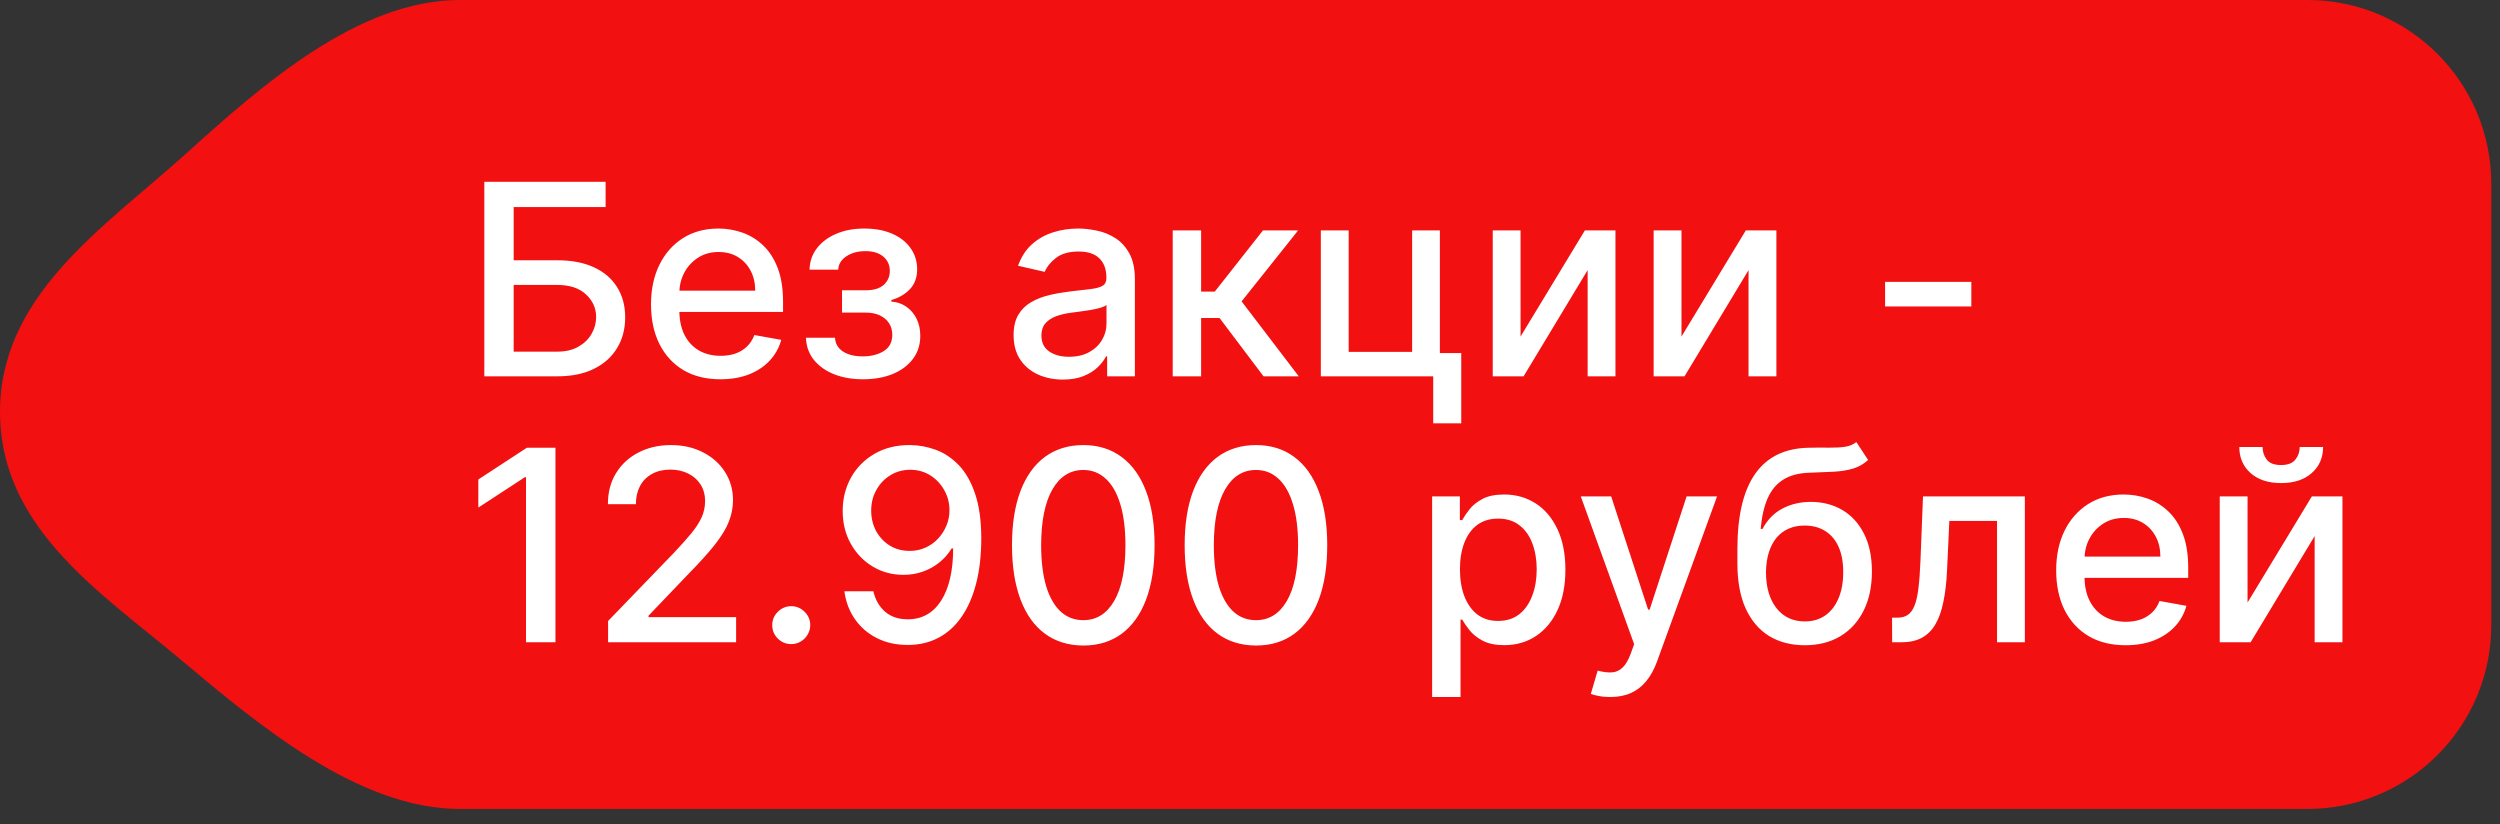
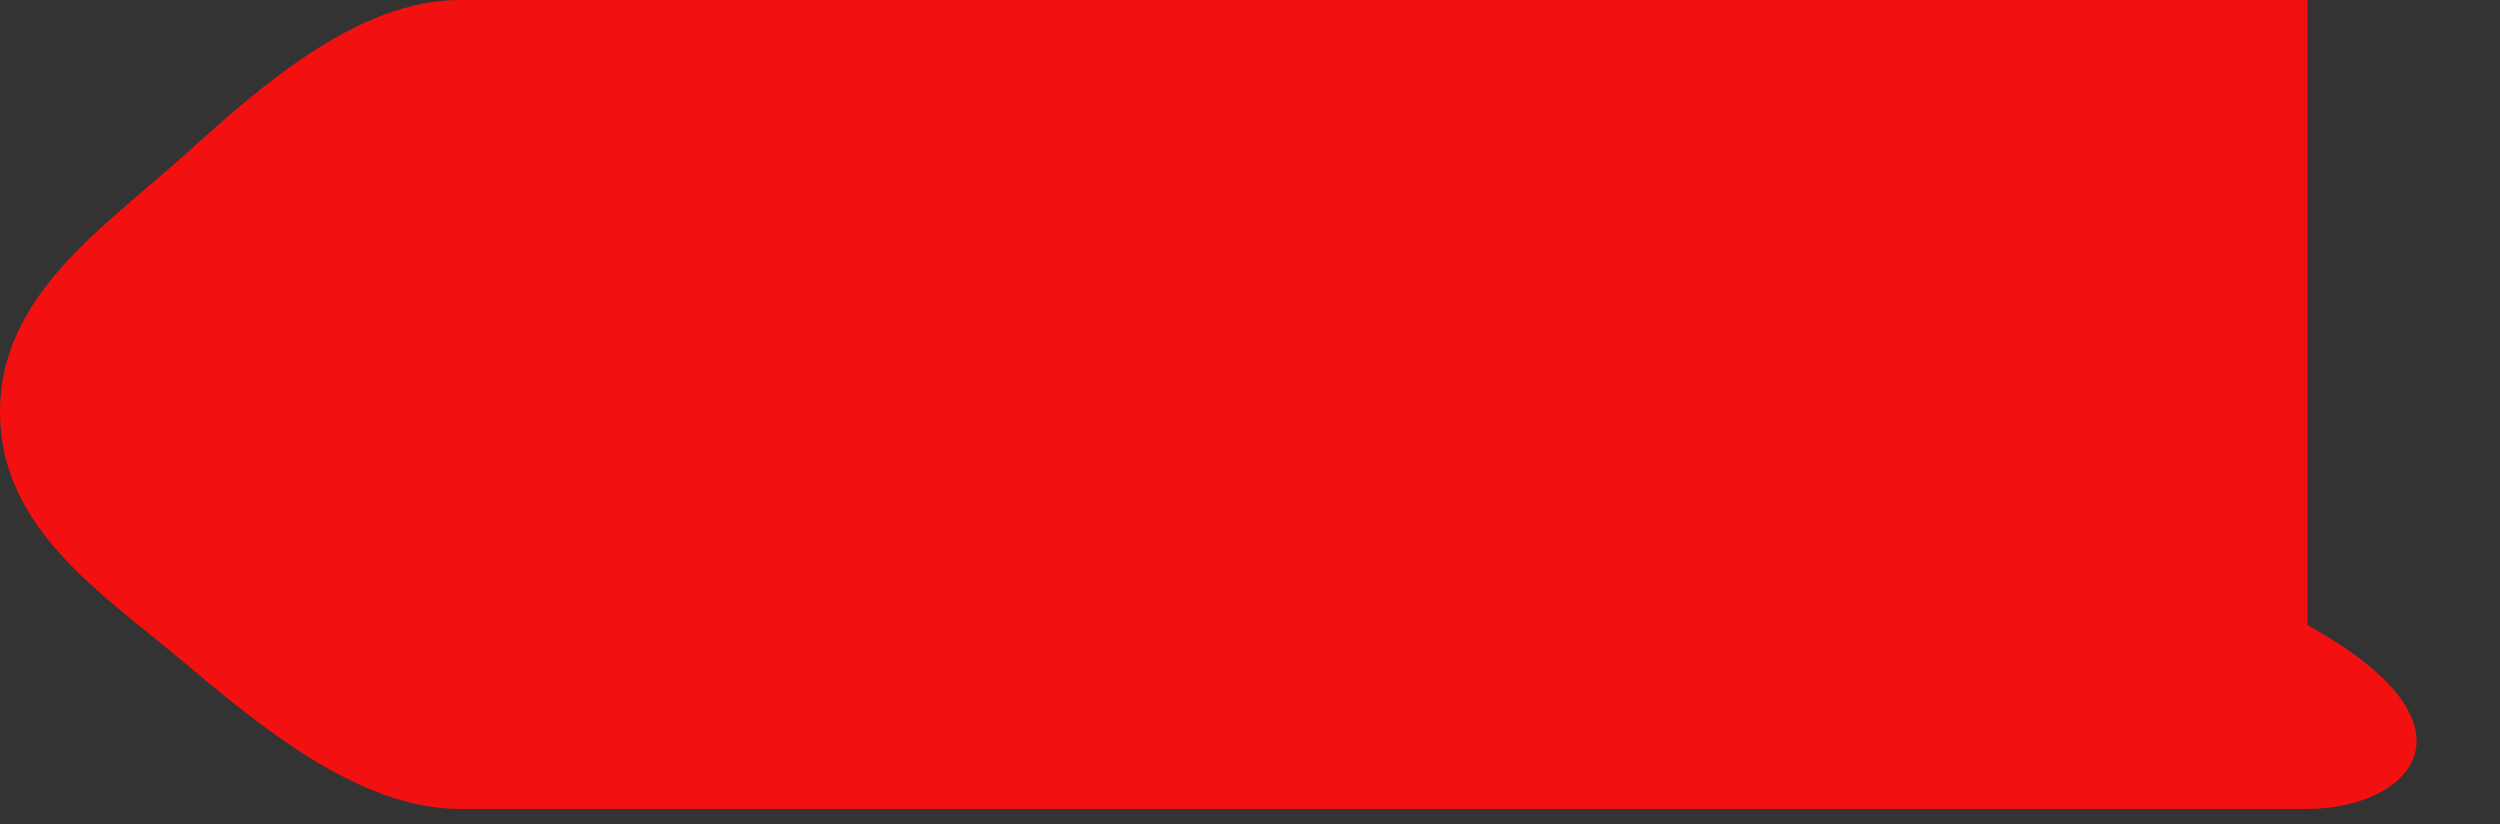
<svg xmlns="http://www.w3.org/2000/svg" width="94" height="31" viewBox="0 0 94 31" fill="none">
  <rect x="0" y="0" width="94" height="31" fill="#333333" stroke="none" />
-   <path d="M86.76 0C90.577 0 93.672 3.095 93.672 6.913V23.504C93.672 27.321 90.577 30.416 86.76 30.416H17.286C13.468 30.416 9.7 27.24 6.775 24.786C3.834 22.319 0.137 19.932 0.004 15.727C-0.141 11.152 3.908 8.566 6.988 5.782C9.821 3.222 13.468 0 17.286 0H86.76Z" fill="#F21010" />
-   <path d="M18.21 14.15V6.835H22.771V7.786H19.314V9.786H20.949C21.492 9.786 21.953 9.874 22.332 10.05C22.713 10.226 23.003 10.475 23.203 10.796C23.406 11.118 23.507 11.497 23.507 11.932C23.507 12.368 23.406 12.753 23.203 13.086C23.003 13.419 22.713 13.68 22.332 13.868C21.953 14.056 21.492 14.15 20.949 14.15H18.21ZM19.314 13.222H20.949C21.264 13.222 21.529 13.16 21.746 13.036C21.965 12.912 22.131 12.752 22.242 12.554C22.357 12.356 22.414 12.144 22.414 11.918C22.414 11.589 22.288 11.307 22.035 11.072C21.783 10.833 21.421 10.714 20.949 10.714H19.314V13.222ZM27.089 14.261C26.549 14.261 26.083 14.146 25.693 13.915C25.305 13.681 25.005 13.354 24.793 12.932C24.583 12.509 24.478 12.012 24.478 11.443C24.478 10.881 24.583 10.386 24.793 9.957C25.005 9.529 25.3 9.194 25.678 8.954C26.059 8.713 26.505 8.593 27.014 8.593C27.324 8.593 27.624 8.644 27.914 8.746C28.205 8.849 28.465 9.009 28.697 9.229C28.927 9.448 29.11 9.732 29.243 10.082C29.376 10.43 29.443 10.852 29.443 11.35V11.729H25.082V10.929H28.396C28.396 10.648 28.339 10.399 28.225 10.182C28.111 9.963 27.95 9.79 27.743 9.664C27.538 9.538 27.298 9.475 27.021 9.475C26.721 9.475 26.459 9.549 26.236 9.696C26.014 9.842 25.843 10.032 25.721 10.268C25.602 10.501 25.543 10.755 25.543 11.029V11.654C25.543 12.02 25.607 12.332 25.735 12.589C25.866 12.847 26.049 13.043 26.282 13.179C26.515 13.312 26.788 13.379 27.1 13.379C27.302 13.379 27.487 13.35 27.654 13.293C27.82 13.234 27.964 13.146 28.086 13.029C28.207 12.912 28.3 12.768 28.364 12.597L29.375 12.779C29.294 13.076 29.149 13.337 28.939 13.561C28.732 13.783 28.471 13.955 28.157 14.079C27.845 14.2 27.489 14.261 27.089 14.261ZM30.303 12.7H31.396C31.41 12.924 31.511 13.097 31.699 13.218C31.89 13.34 32.136 13.4 32.439 13.4C32.746 13.4 33.008 13.335 33.225 13.204C33.441 13.07 33.55 12.865 33.55 12.586C33.55 12.419 33.508 12.274 33.425 12.15C33.344 12.024 33.228 11.926 33.078 11.857C32.931 11.788 32.755 11.754 32.553 11.754H31.66V10.914H32.553C32.855 10.914 33.082 10.845 33.232 10.707C33.382 10.569 33.457 10.396 33.457 10.189C33.457 9.966 33.376 9.786 33.214 9.65C33.054 9.512 32.832 9.443 32.546 9.443C32.255 9.443 32.014 9.508 31.821 9.639C31.628 9.768 31.527 9.935 31.517 10.139H30.439C30.446 9.832 30.539 9.563 30.717 9.332C30.898 9.099 31.141 8.918 31.446 8.789C31.753 8.658 32.102 8.593 32.492 8.593C32.9 8.593 33.252 8.658 33.55 8.789C33.847 8.92 34.077 9.101 34.239 9.332C34.403 9.563 34.485 9.829 34.485 10.129C34.485 10.431 34.395 10.679 34.214 10.871C34.035 11.062 33.802 11.199 33.514 11.282V11.339C33.726 11.354 33.914 11.418 34.078 11.532C34.242 11.647 34.371 11.798 34.464 11.986C34.557 12.174 34.603 12.387 34.603 12.625C34.603 12.961 34.51 13.252 34.325 13.497C34.141 13.742 33.886 13.931 33.56 14.065C33.236 14.196 32.866 14.261 32.45 14.261C32.045 14.261 31.682 14.198 31.36 14.072C31.041 13.943 30.787 13.762 30.599 13.529C30.414 13.296 30.315 13.019 30.303 12.7ZM39.964 14.272C39.617 14.272 39.303 14.207 39.022 14.079C38.74 13.948 38.518 13.759 38.354 13.511C38.192 13.263 38.111 12.96 38.111 12.6C38.111 12.291 38.17 12.036 38.289 11.836C38.408 11.636 38.569 11.477 38.772 11.361C38.974 11.244 39.2 11.156 39.45 11.097C39.7 11.037 39.955 10.992 40.214 10.961C40.543 10.923 40.81 10.892 41.014 10.868C41.219 10.842 41.368 10.8 41.461 10.743C41.554 10.686 41.6 10.593 41.6 10.464V10.439C41.6 10.127 41.512 9.886 41.336 9.714C41.162 9.543 40.903 9.457 40.557 9.457C40.198 9.457 39.914 9.537 39.707 9.696C39.502 9.854 39.361 10.029 39.282 10.222L38.279 9.993C38.398 9.66 38.571 9.39 38.8 9.186C39.031 8.979 39.297 8.829 39.596 8.736C39.897 8.64 40.212 8.593 40.543 8.593C40.762 8.593 40.994 8.619 41.239 8.671C41.487 8.721 41.718 8.814 41.932 8.95C42.149 9.086 42.327 9.28 42.465 9.532C42.603 9.782 42.672 10.107 42.672 10.507V14.15H41.629V13.4H41.586C41.517 13.538 41.413 13.674 41.275 13.807C41.137 13.941 40.96 14.052 40.743 14.14C40.526 14.228 40.267 14.272 39.964 14.272ZM40.197 13.415C40.492 13.415 40.744 13.356 40.954 13.24C41.166 13.123 41.326 12.97 41.436 12.782C41.548 12.592 41.604 12.388 41.604 12.172V11.464C41.566 11.502 41.492 11.538 41.382 11.572C41.275 11.603 41.153 11.63 41.014 11.654C40.876 11.675 40.742 11.695 40.611 11.714C40.48 11.731 40.37 11.745 40.282 11.757C40.075 11.784 39.886 11.828 39.714 11.889C39.545 11.951 39.41 12.041 39.307 12.157C39.207 12.272 39.157 12.424 39.157 12.614C39.157 12.879 39.255 13.079 39.45 13.215C39.645 13.348 39.894 13.415 40.197 13.415ZM44.094 14.15V8.664H45.162V10.964H45.676L47.487 8.664H48.809L46.684 11.332L48.834 14.15H47.509L45.855 11.957H45.162V14.15H44.094ZM54.139 8.664V13.275H54.943V15.918H53.889V14.15H49.663V8.664H50.71V13.229H53.096V8.664H54.139ZM57.173 12.654L59.591 8.664H60.741V14.15H59.695V10.157L57.287 14.15H56.127V8.664H57.173V12.654ZM63.224 12.654L65.642 8.664H66.792V14.15H65.745V10.157L63.338 14.15H62.177V8.664H63.224V12.654ZM74.122 10.597V11.522H70.879V10.597H74.122ZM20.885 16.835V24.15H19.778V17.943H19.735L17.985 19.086V18.028L19.81 16.835H20.885ZM22.864 24.15V23.35L25.339 20.786C25.603 20.507 25.821 20.263 25.993 20.054C26.166 19.842 26.296 19.64 26.382 19.45C26.468 19.259 26.511 19.057 26.511 18.843C26.511 18.6 26.453 18.39 26.339 18.214C26.225 18.036 26.069 17.899 25.871 17.803C25.674 17.706 25.451 17.657 25.203 17.657C24.941 17.657 24.713 17.711 24.518 17.818C24.322 17.925 24.172 18.076 24.067 18.271C23.963 18.467 23.91 18.695 23.91 18.957H22.857C22.857 18.512 22.959 18.122 23.164 17.789C23.369 17.456 23.65 17.197 24.007 17.014C24.364 16.828 24.77 16.735 25.225 16.735C25.684 16.735 26.089 16.827 26.439 17.011C26.792 17.192 27.067 17.439 27.264 17.753C27.462 18.065 27.561 18.418 27.561 18.811C27.561 19.082 27.509 19.348 27.407 19.607C27.307 19.867 27.132 20.156 26.882 20.475C26.632 20.792 26.284 21.176 25.839 21.629L24.385 23.15V23.204H27.678V24.15H22.864ZM29.75 24.218C29.555 24.218 29.387 24.149 29.247 24.011C29.106 23.871 29.036 23.701 29.036 23.504C29.036 23.309 29.106 23.142 29.247 23.004C29.387 22.863 29.555 22.793 29.75 22.793C29.945 22.793 30.113 22.863 30.254 23.004C30.394 23.142 30.465 23.309 30.465 23.504C30.465 23.635 30.431 23.755 30.364 23.865C30.3 23.972 30.215 24.058 30.107 24.122C30 24.186 29.881 24.218 29.75 24.218ZM34.225 16.735C34.551 16.738 34.872 16.797 35.189 16.914C35.506 17.031 35.791 17.221 36.046 17.485C36.303 17.75 36.508 18.107 36.661 18.557C36.815 19.005 36.894 19.562 36.896 20.229C36.896 20.869 36.832 21.439 36.703 21.939C36.575 22.437 36.39 22.857 36.15 23.2C35.912 23.543 35.622 23.804 35.282 23.983C34.941 24.161 34.558 24.25 34.132 24.25C33.696 24.25 33.309 24.165 32.971 23.993C32.633 23.822 32.358 23.585 32.146 23.282C31.934 22.978 31.802 22.628 31.749 22.232H32.839C32.91 22.547 33.056 22.802 33.275 22.997C33.496 23.19 33.782 23.286 34.132 23.286C34.667 23.286 35.085 23.053 35.386 22.586C35.685 22.117 35.837 21.462 35.839 20.622H35.782C35.658 20.826 35.503 21.003 35.318 21.15C35.134 21.298 34.928 21.412 34.7 21.493C34.471 21.574 34.227 21.614 33.968 21.614C33.546 21.614 33.163 21.511 32.817 21.304C32.472 21.097 32.197 20.812 31.992 20.45C31.788 20.088 31.685 19.675 31.685 19.211C31.685 18.749 31.79 18.33 32 17.953C32.211 17.577 32.507 17.28 32.885 17.061C33.266 16.839 33.713 16.731 34.225 16.735ZM34.228 17.664C33.95 17.664 33.698 17.733 33.475 17.871C33.253 18.007 33.078 18.192 32.95 18.425C32.821 18.656 32.757 18.913 32.757 19.196C32.757 19.48 32.819 19.737 32.942 19.968C33.069 20.197 33.24 20.379 33.457 20.514C33.676 20.648 33.926 20.714 34.207 20.714C34.416 20.714 34.612 20.674 34.792 20.593C34.974 20.512 35.132 20.4 35.268 20.257C35.403 20.112 35.509 19.948 35.586 19.764C35.662 19.581 35.7 19.388 35.7 19.186C35.7 18.917 35.636 18.667 35.507 18.436C35.381 18.205 35.207 18.019 34.985 17.878C34.764 17.736 34.512 17.664 34.228 17.664ZM40.733 24.272C40.169 24.269 39.687 24.121 39.287 23.825C38.887 23.53 38.581 23.1 38.369 22.536C38.157 21.972 38.051 21.292 38.051 20.497C38.051 19.704 38.157 19.026 38.369 18.464C38.583 17.902 38.89 17.474 39.29 17.178C39.693 16.883 40.174 16.735 40.733 16.735C41.293 16.735 41.773 16.884 42.173 17.182C42.573 17.477 42.879 17.906 43.091 18.468C43.305 19.027 43.412 19.704 43.412 20.497C43.412 21.294 43.306 21.975 43.094 22.54C42.882 23.102 42.576 23.531 42.176 23.829C41.776 24.124 41.295 24.272 40.733 24.272ZM40.733 23.318C41.228 23.318 41.615 23.076 41.894 22.593C42.175 22.11 42.316 21.411 42.316 20.497C42.316 19.889 42.251 19.376 42.123 18.957C41.996 18.536 41.814 18.217 41.576 18C41.34 17.781 41.059 17.671 40.733 17.671C40.24 17.671 39.853 17.914 39.572 18.4C39.291 18.886 39.15 19.584 39.147 20.497C39.147 21.106 39.211 21.622 39.337 22.043C39.465 22.462 39.647 22.78 39.883 22.997C40.119 23.211 40.402 23.318 40.733 23.318ZM47.226 24.272C46.661 24.269 46.179 24.121 45.779 23.825C45.379 23.53 45.073 23.1 44.861 22.536C44.649 21.972 44.543 21.292 44.543 20.497C44.543 19.704 44.649 19.026 44.861 18.464C45.076 17.902 45.383 17.474 45.783 17.178C46.185 16.883 46.666 16.735 47.226 16.735C47.785 16.735 48.265 16.884 48.665 17.182C49.065 17.477 49.371 17.906 49.583 18.468C49.797 19.027 49.904 19.704 49.904 20.497C49.904 21.294 49.799 21.975 49.587 22.54C49.375 23.102 49.069 23.531 48.669 23.829C48.269 24.124 47.788 24.272 47.226 24.272ZM47.226 23.318C47.721 23.318 48.108 23.076 48.387 22.593C48.667 22.11 48.808 21.411 48.808 20.497C48.808 19.889 48.744 19.376 48.615 18.957C48.489 18.536 48.307 18.217 48.069 18C47.833 17.781 47.552 17.671 47.226 17.671C46.733 17.671 46.346 17.914 46.065 18.4C45.784 18.886 45.642 19.584 45.64 20.497C45.64 21.106 45.703 21.622 45.829 22.043C45.958 22.462 46.14 22.78 46.376 22.997C46.611 23.211 46.895 23.318 47.226 23.318ZM53.848 26.208V18.664H54.891V19.554H54.98C55.042 19.439 55.131 19.307 55.248 19.157C55.364 19.007 55.526 18.876 55.734 18.764C55.941 18.65 56.215 18.593 56.555 18.593C56.998 18.593 57.393 18.705 57.741 18.928C58.089 19.152 58.361 19.475 58.559 19.896C58.759 20.318 58.859 20.825 58.859 21.418C58.859 22.011 58.76 22.519 58.562 22.943C58.365 23.365 58.093 23.69 57.748 23.918C57.403 24.144 57.009 24.258 56.566 24.258C56.233 24.258 55.96 24.202 55.748 24.09C55.538 23.978 55.374 23.847 55.255 23.697C55.136 23.547 55.044 23.413 54.98 23.297H54.916V26.208H53.848ZM54.894 21.407C54.894 21.793 54.95 22.131 55.062 22.422C55.174 22.712 55.336 22.94 55.548 23.104C55.76 23.266 56.019 23.347 56.327 23.347C56.646 23.347 56.912 23.262 57.127 23.093C57.341 22.922 57.503 22.69 57.612 22.397C57.724 22.104 57.78 21.774 57.78 21.407C57.78 21.045 57.725 20.72 57.616 20.432C57.509 20.144 57.347 19.917 57.13 19.75C56.916 19.583 56.648 19.5 56.327 19.5C56.017 19.5 55.755 19.58 55.541 19.739C55.329 19.899 55.168 20.122 55.059 20.407C54.949 20.693 54.894 21.026 54.894 21.407ZM60.544 26.208C60.384 26.208 60.239 26.195 60.108 26.168C59.977 26.145 59.88 26.118 59.815 26.09L60.072 25.215C60.268 25.267 60.441 25.29 60.594 25.283C60.746 25.276 60.881 25.218 60.997 25.111C61.117 25.004 61.221 24.829 61.312 24.586L61.444 24.222L59.437 18.664H60.58L61.969 22.922H62.026L63.416 18.664H64.562L62.301 24.883C62.196 25.168 62.063 25.41 61.901 25.608C61.739 25.808 61.546 25.958 61.322 26.058C61.099 26.158 60.839 26.208 60.544 26.208ZM69.798 16.621L70.241 17.296C70.077 17.446 69.89 17.553 69.68 17.618C69.473 17.68 69.234 17.719 68.962 17.736C68.691 17.75 68.38 17.763 68.03 17.775C67.635 17.787 67.31 17.872 67.055 18.032C66.8 18.189 66.604 18.422 66.466 18.732C66.33 19.039 66.242 19.425 66.201 19.889H66.269C66.448 19.549 66.695 19.294 67.012 19.125C67.331 18.956 67.69 18.871 68.087 18.871C68.53 18.871 68.924 18.973 69.27 19.175C69.615 19.377 69.886 19.674 70.084 20.064C70.284 20.453 70.384 20.927 70.384 21.489C70.384 22.058 70.279 22.55 70.07 22.965C69.862 23.379 69.57 23.699 69.191 23.925C68.815 24.149 68.371 24.261 67.859 24.261C67.347 24.261 66.9 24.146 66.519 23.915C66.141 23.681 65.847 23.336 65.637 22.879C65.43 22.422 65.326 21.857 65.326 21.186V20.643C65.326 19.388 65.55 18.444 65.998 17.811C66.445 17.177 67.115 16.852 68.005 16.835C68.293 16.828 68.55 16.827 68.777 16.832C69.003 16.834 69.201 16.824 69.37 16.8C69.541 16.774 69.684 16.714 69.798 16.621ZM67.862 23.365C68.16 23.365 68.416 23.29 68.63 23.14C68.847 22.987 69.014 22.772 69.13 22.493C69.247 22.215 69.305 21.886 69.305 21.507C69.305 21.136 69.247 20.82 69.13 20.561C69.014 20.301 68.847 20.104 68.63 19.968C68.413 19.83 68.154 19.761 67.852 19.761C67.628 19.761 67.428 19.8 67.251 19.879C67.075 19.955 66.924 20.068 66.798 20.218C66.674 20.368 66.578 20.551 66.509 20.768C66.442 20.982 66.406 21.229 66.401 21.507C66.401 22.074 66.531 22.525 66.791 22.861C67.053 23.197 67.41 23.365 67.862 23.365ZM71.145 24.15L71.141 23.225H71.338C71.49 23.225 71.617 23.193 71.72 23.129C71.825 23.062 71.91 22.95 71.977 22.793C72.044 22.636 72.095 22.419 72.13 22.143C72.166 21.864 72.192 21.515 72.209 21.093L72.305 18.664H76.134V24.15H75.088V19.586H73.295L73.209 21.45C73.188 21.903 73.141 22.298 73.07 22.636C73.001 22.974 72.9 23.256 72.766 23.483C72.633 23.706 72.462 23.874 72.252 23.986C72.042 24.096 71.788 24.15 71.488 24.15H71.145ZM79.923 24.261C79.383 24.261 78.917 24.146 78.527 23.915C78.138 23.681 77.838 23.354 77.626 22.932C77.417 22.509 77.312 22.012 77.312 21.443C77.312 20.881 77.417 20.386 77.626 19.957C77.838 19.529 78.134 19.194 78.512 18.953C78.893 18.713 79.339 18.593 79.848 18.593C80.158 18.593 80.458 18.644 80.748 18.746C81.039 18.849 81.299 19.009 81.53 19.229C81.761 19.448 81.944 19.732 82.077 20.082C82.21 20.43 82.277 20.852 82.277 21.35V21.729H77.916V20.929H81.23C81.23 20.648 81.173 20.399 81.059 20.182C80.945 19.963 80.784 19.791 80.577 19.664C80.372 19.538 80.132 19.475 79.855 19.475C79.555 19.475 79.293 19.549 79.07 19.696C78.848 19.842 78.677 20.032 78.555 20.268C78.436 20.501 78.377 20.755 78.377 21.029V21.654C78.377 22.02 78.441 22.332 78.57 22.59C78.7 22.847 78.883 23.043 79.116 23.179C79.349 23.312 79.622 23.379 79.934 23.379C80.136 23.379 80.321 23.35 80.487 23.293C80.654 23.234 80.798 23.145 80.92 23.029C81.041 22.912 81.134 22.768 81.198 22.597L82.209 22.779C82.128 23.076 81.983 23.337 81.773 23.561C81.566 23.782 81.305 23.955 80.991 24.079C80.679 24.2 80.323 24.261 79.923 24.261ZM84.508 22.654L86.926 18.664H88.076V24.15H87.03V20.157L84.623 24.15H83.462V18.664H84.508V22.654ZM86.469 16.807H87.348C87.348 17.209 87.205 17.537 86.919 17.789C86.636 18.039 86.253 18.164 85.769 18.164C85.288 18.164 84.906 18.039 84.623 17.789C84.339 17.537 84.198 17.209 84.198 16.807H85.073C85.073 16.985 85.125 17.144 85.23 17.282C85.335 17.418 85.514 17.485 85.769 17.485C86.019 17.485 86.198 17.418 86.305 17.282C86.415 17.146 86.469 16.988 86.469 16.807Z" fill="white" />
+   <path d="M86.76 0V23.504C93.672 27.321 90.577 30.416 86.76 30.416H17.286C13.468 30.416 9.7 27.24 6.775 24.786C3.834 22.319 0.137 19.932 0.004 15.727C-0.141 11.152 3.908 8.566 6.988 5.782C9.821 3.222 13.468 0 17.286 0H86.76Z" fill="#F21010" />
</svg>